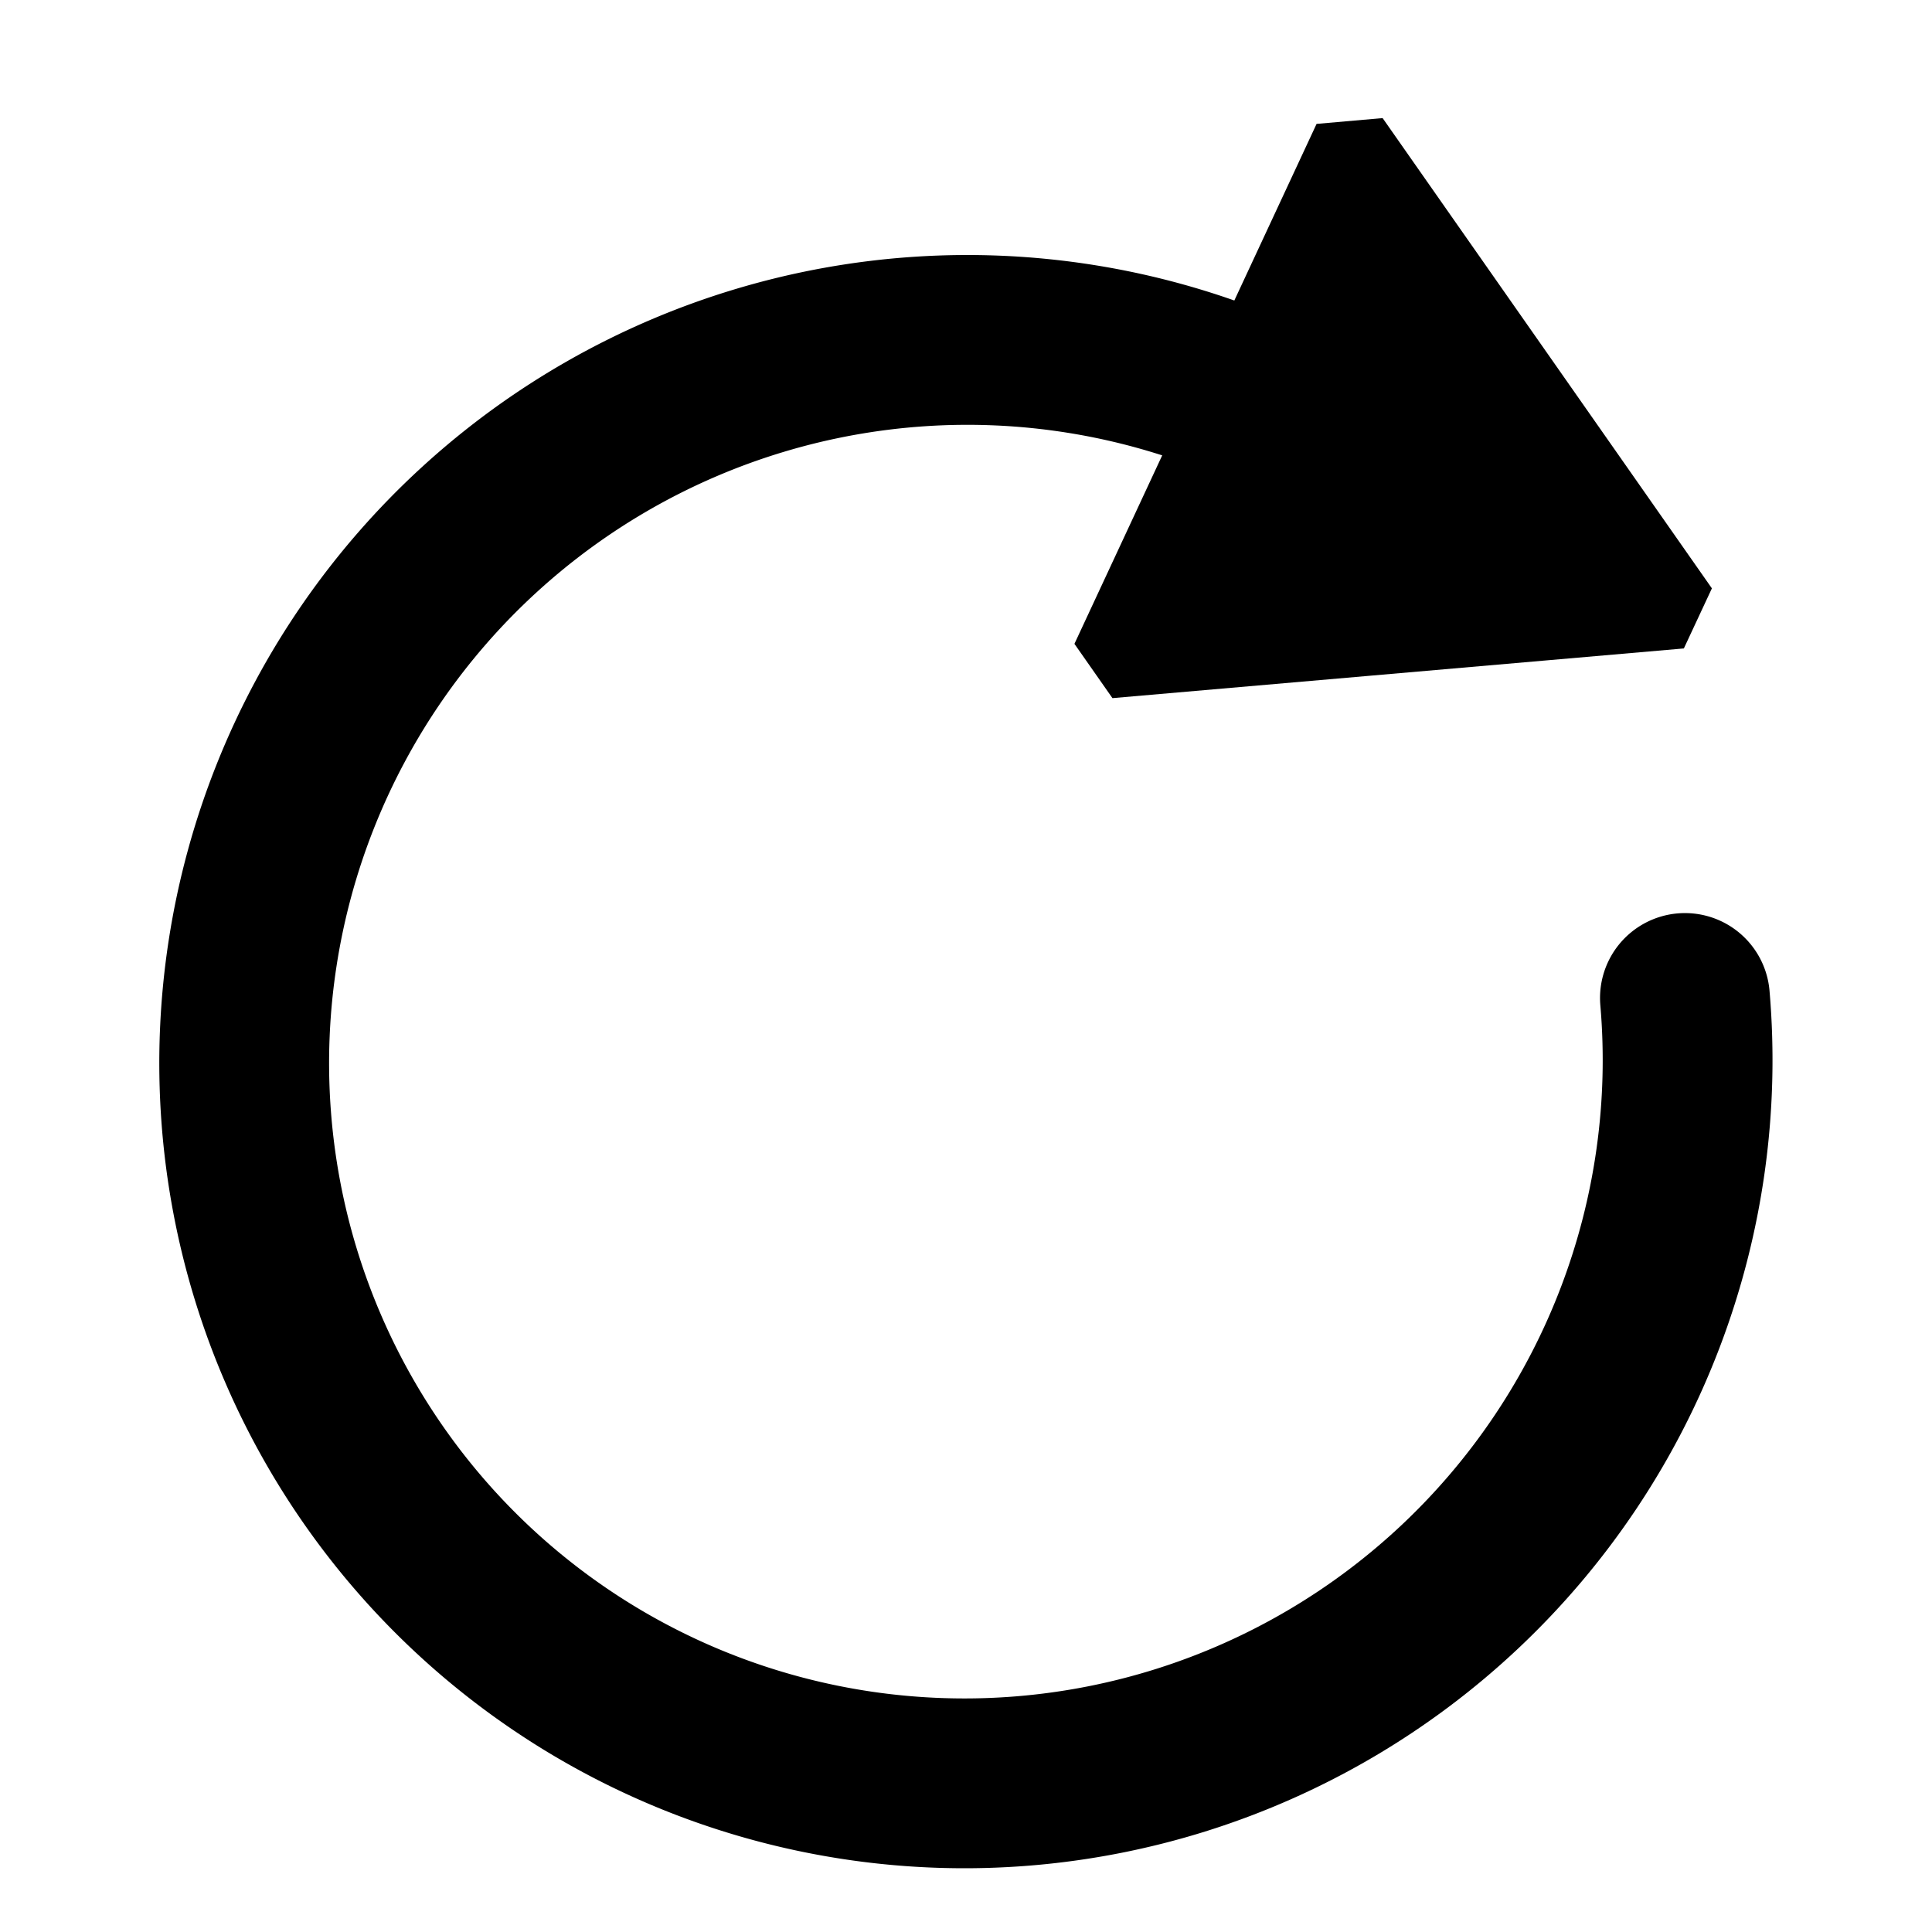
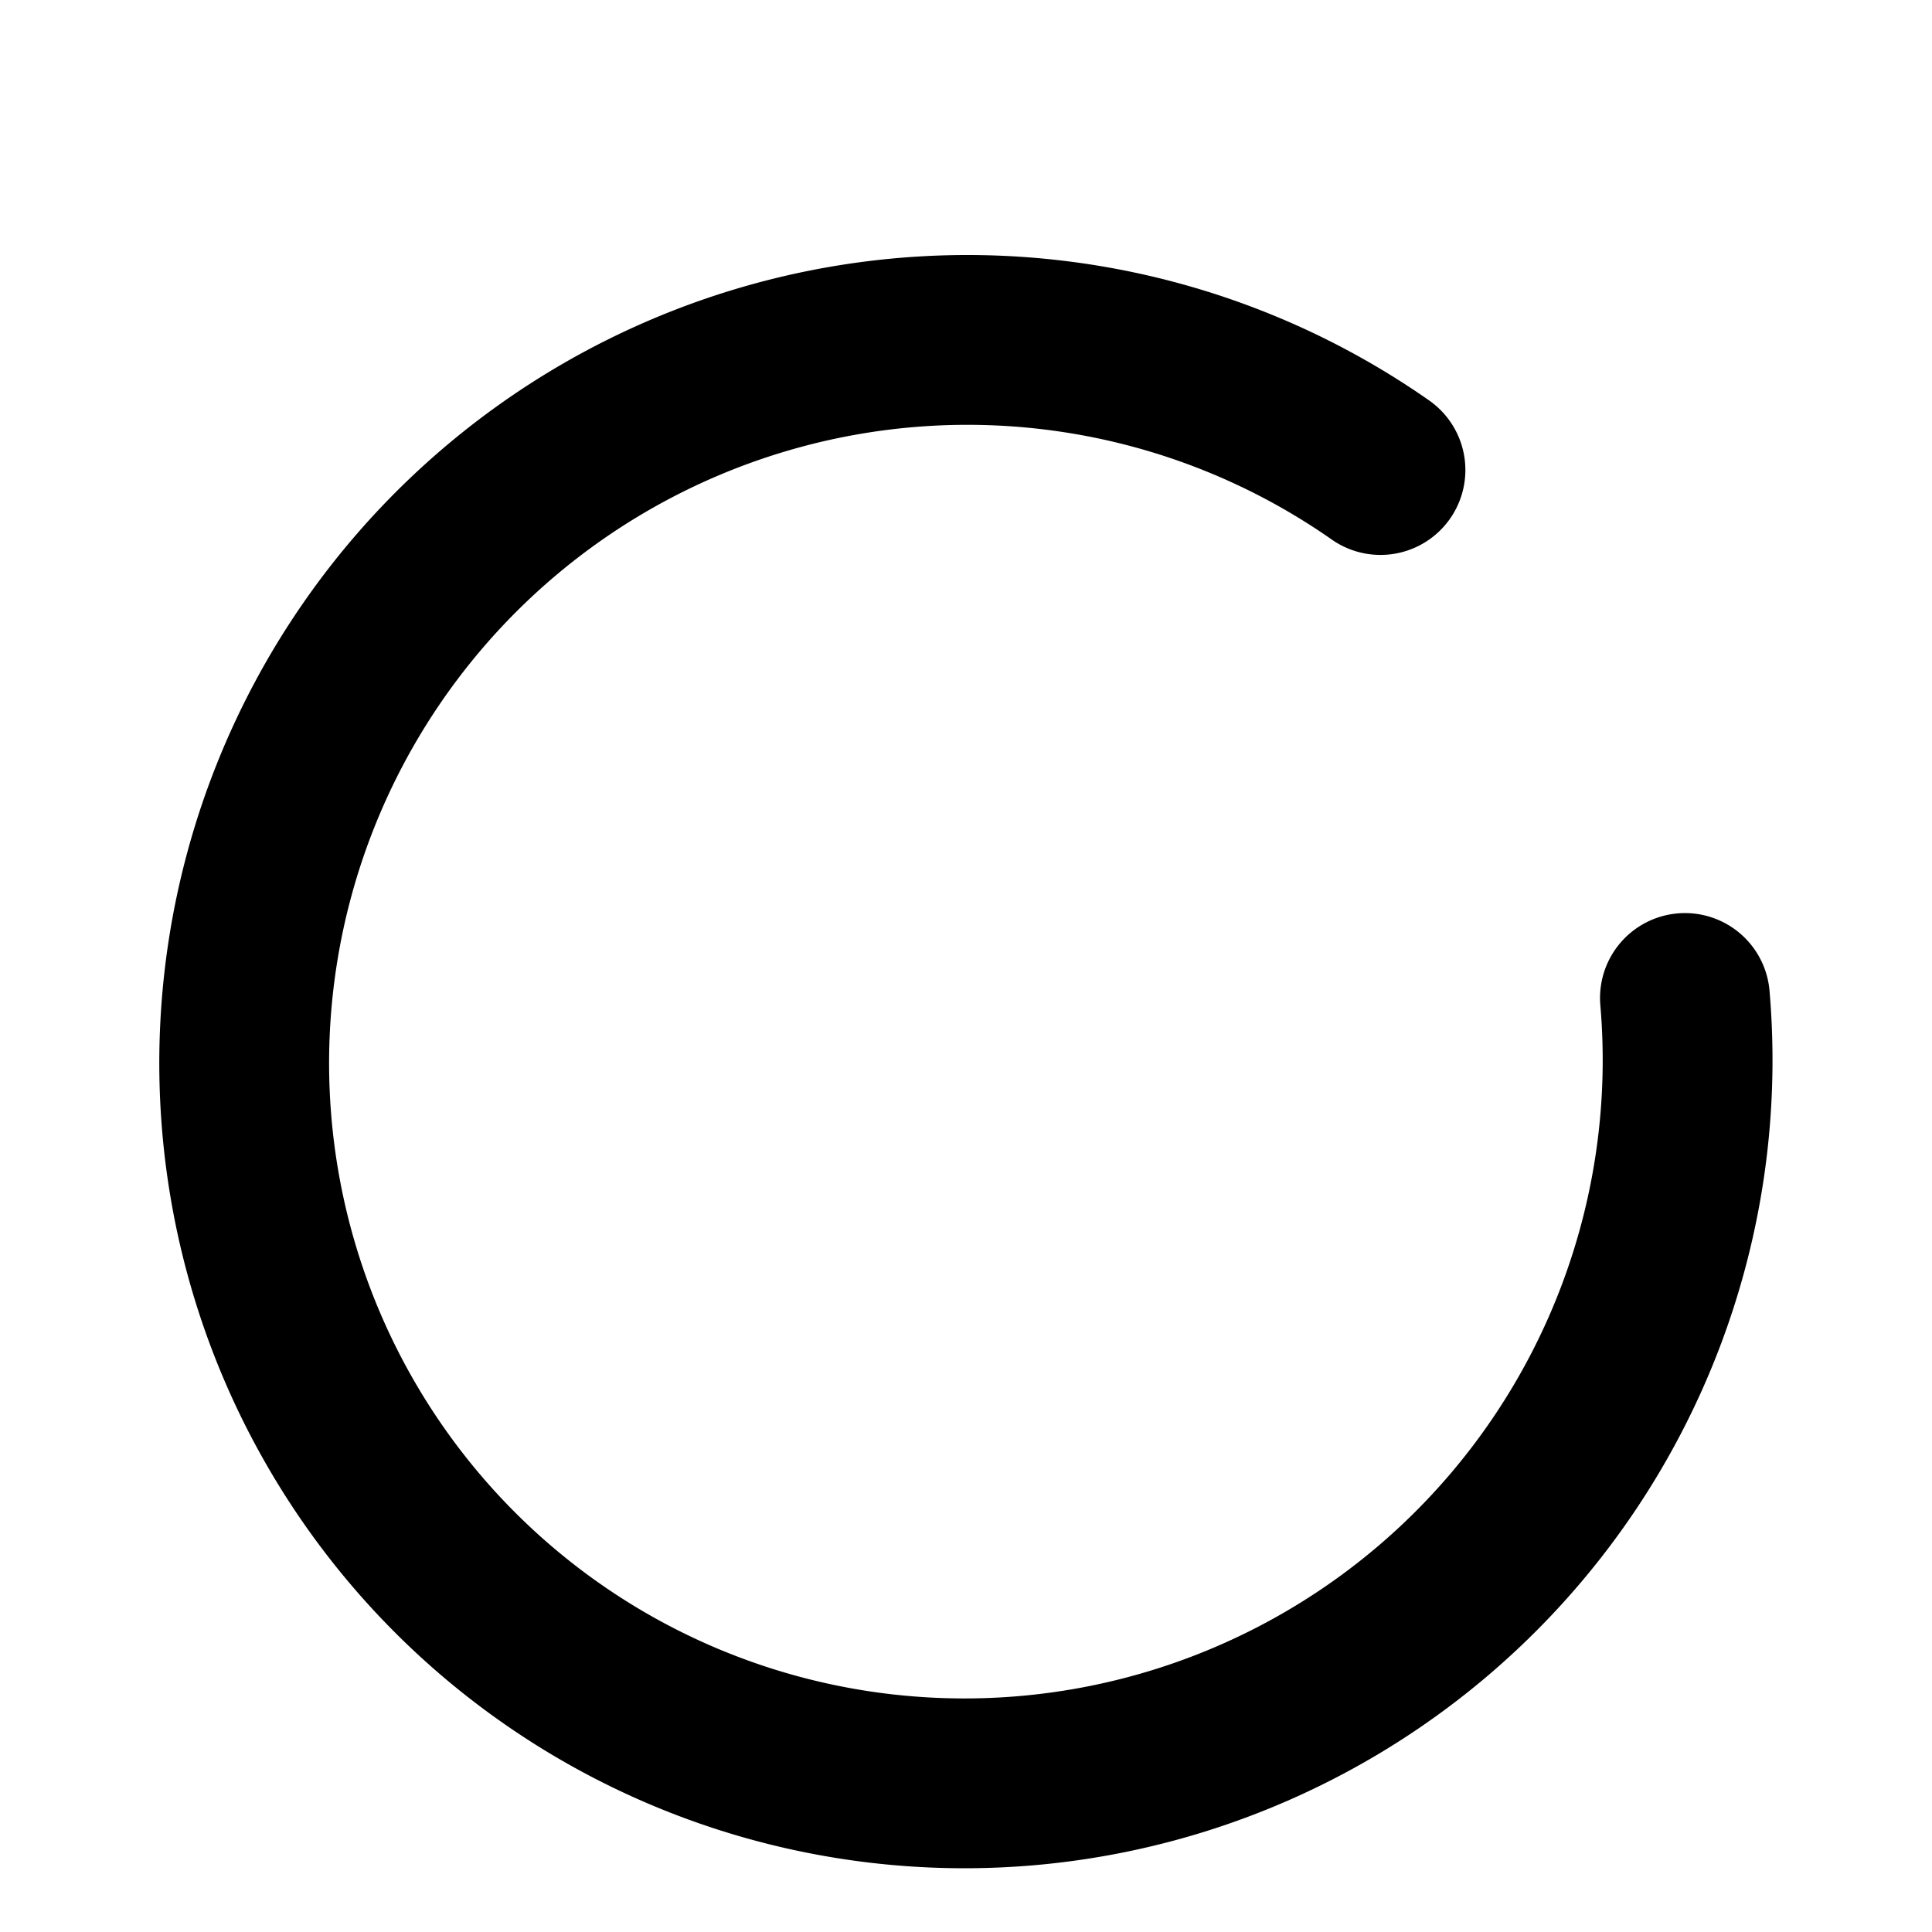
<svg xmlns="http://www.w3.org/2000/svg" width="512" height="512" viewBox="0 0 135.467 135.467">
  <defs>
    <marker id="a" markerHeight="4.162" markerWidth="3.6" orient="auto-start-reverse" preserveAspectRatio="xMidYMid" refX="0" refY="0" style="overflow:visible" viewBox="0 0 5.324 6.155">
-       <path d="m5.77 0-8.65 5V-5Z" style="fill:context-stroke;fill-rule:evenodd;stroke:context-stroke;stroke-width:1pt" transform="scale(.5)" />
-     </marker>
+       </marker>
  </defs>
  <path d="M133.02-34.059a50.552 50.657 0 0 1 12.347 62.196 50.552 50.657 0 0 1-57.924 25.54 50.552 50.657 0 0 1-37.42-51.14 50.552 50.657 0 0 1 41.725-47.678" style="fill:none;fill-opacity:1;stroke:#000;stroke-width:11.906;stroke-linecap:round;stroke-linejoin:bevel;stroke-dasharray:none;stroke-dashoffset:0;stroke-opacity:1;marker-end:url(#a);paint-order:markers stroke fill" transform="rotate(45)" />
</svg>